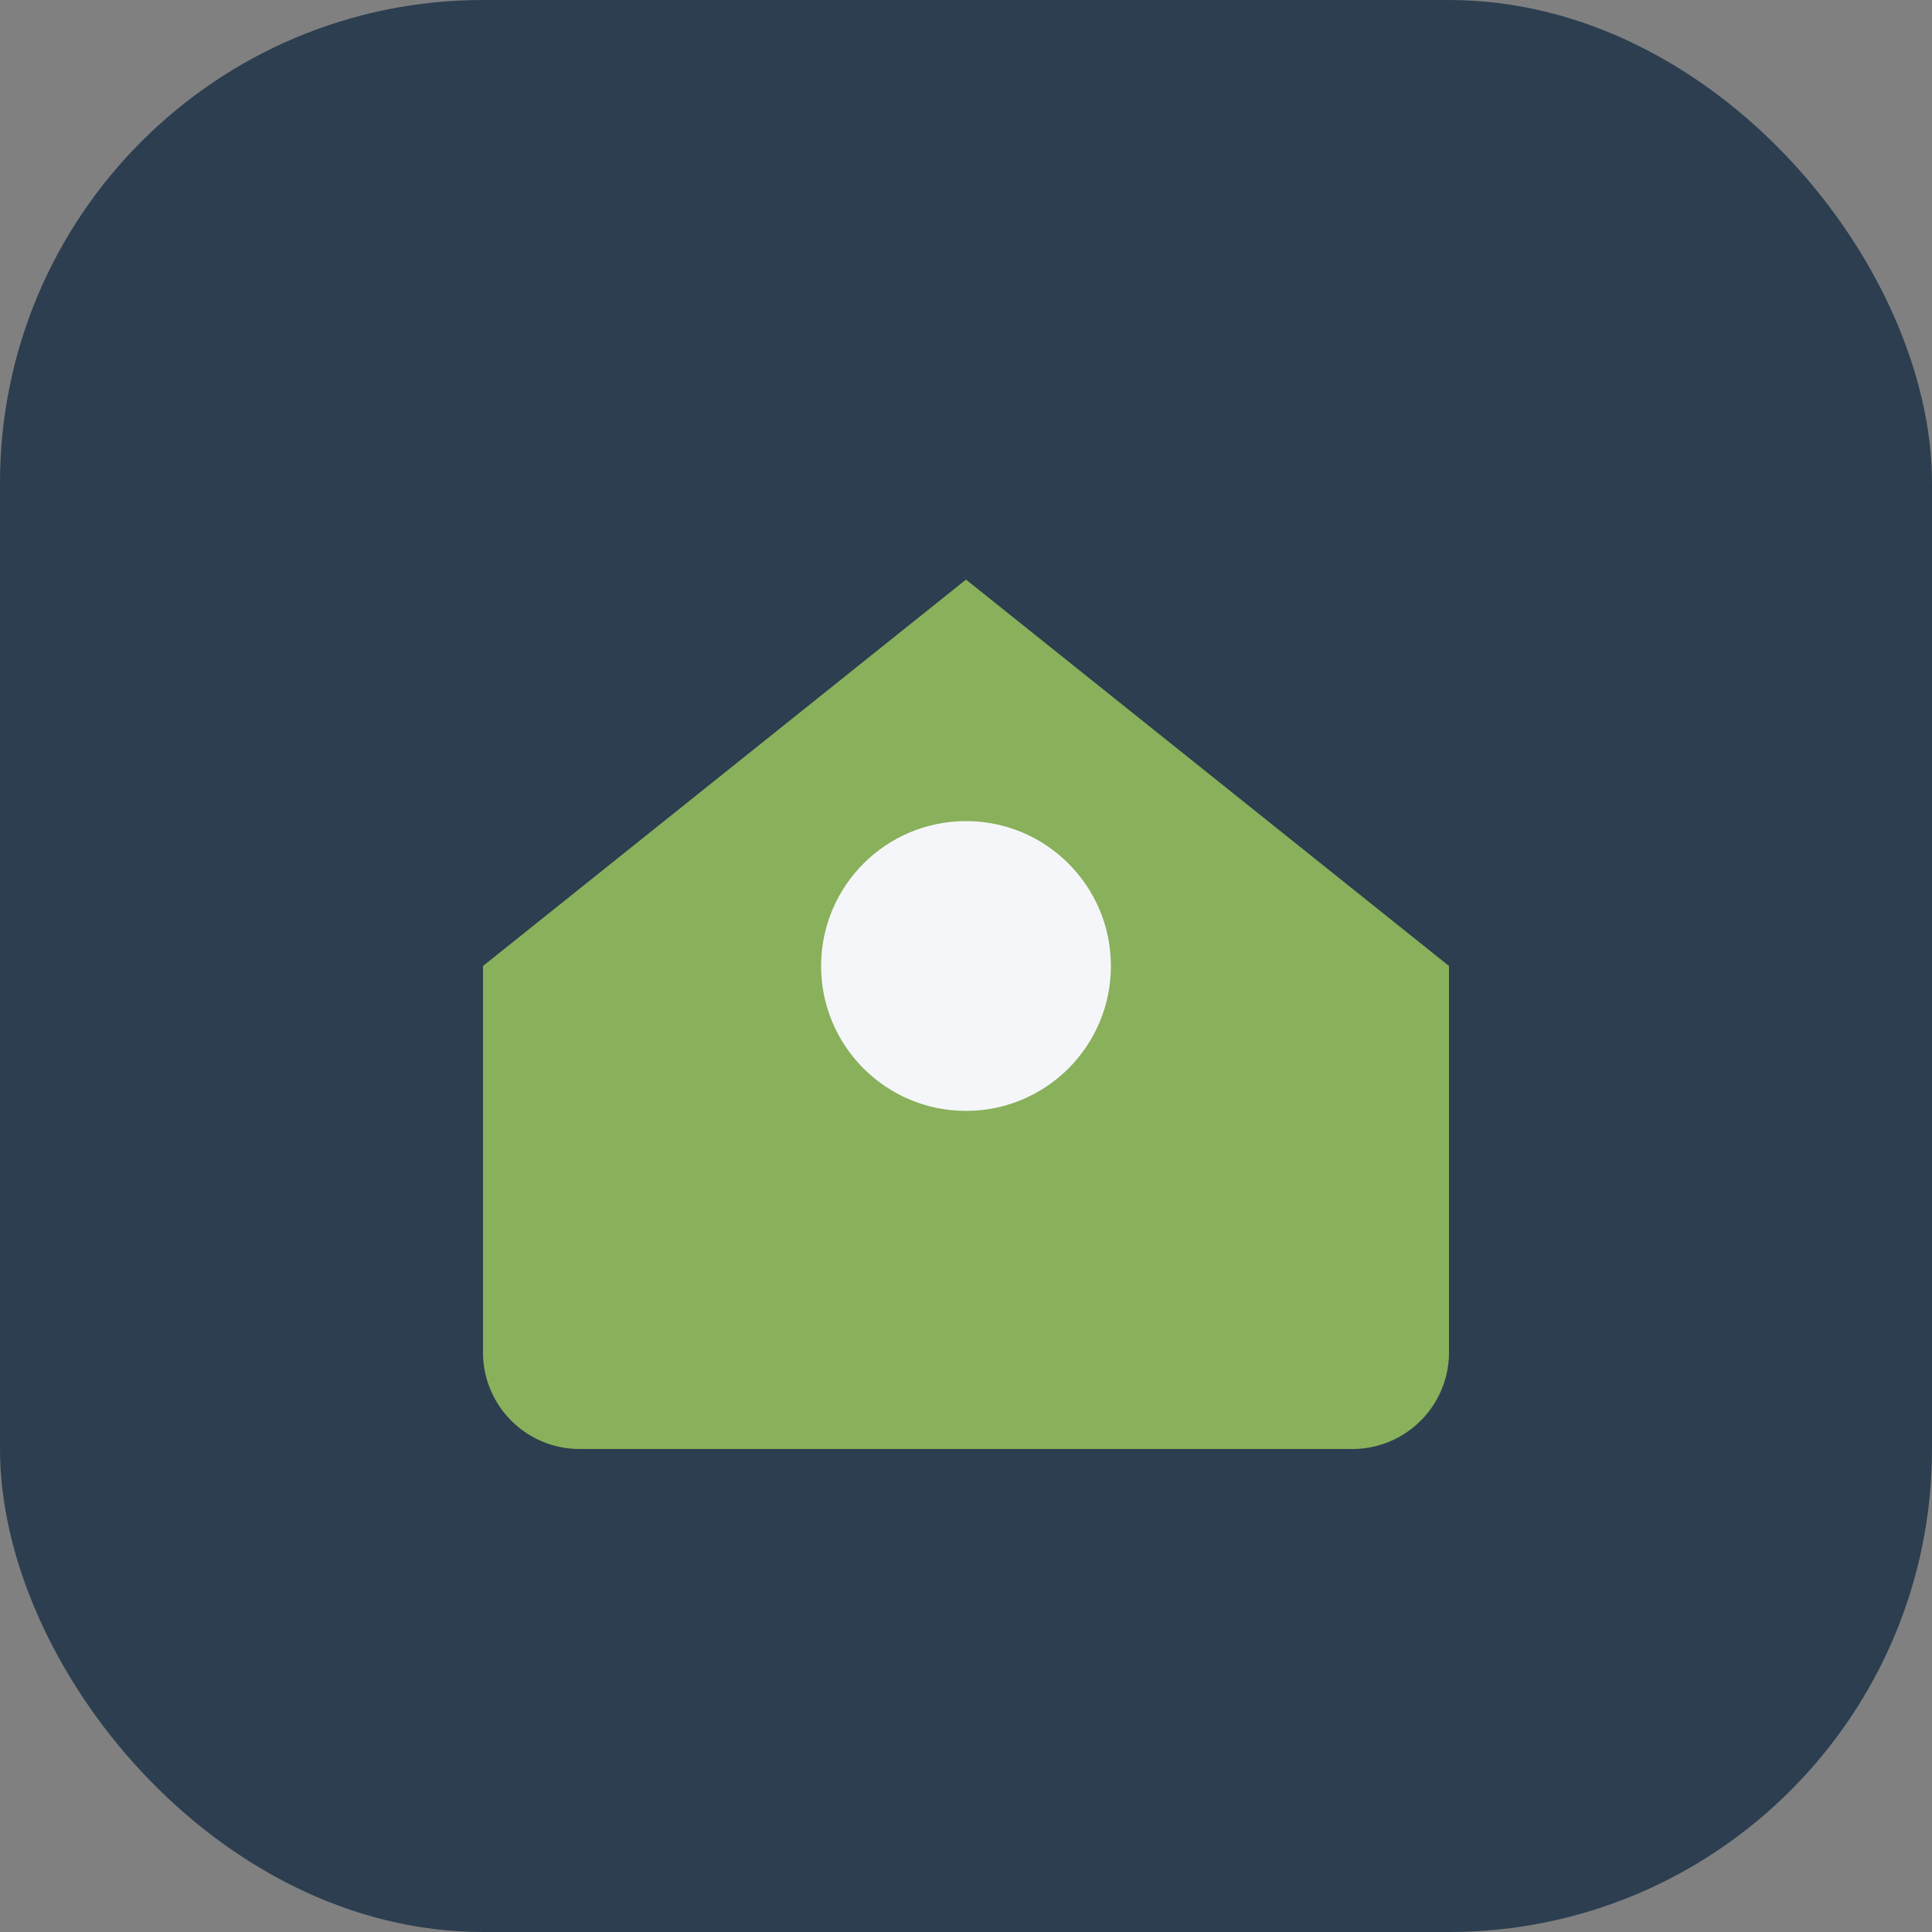
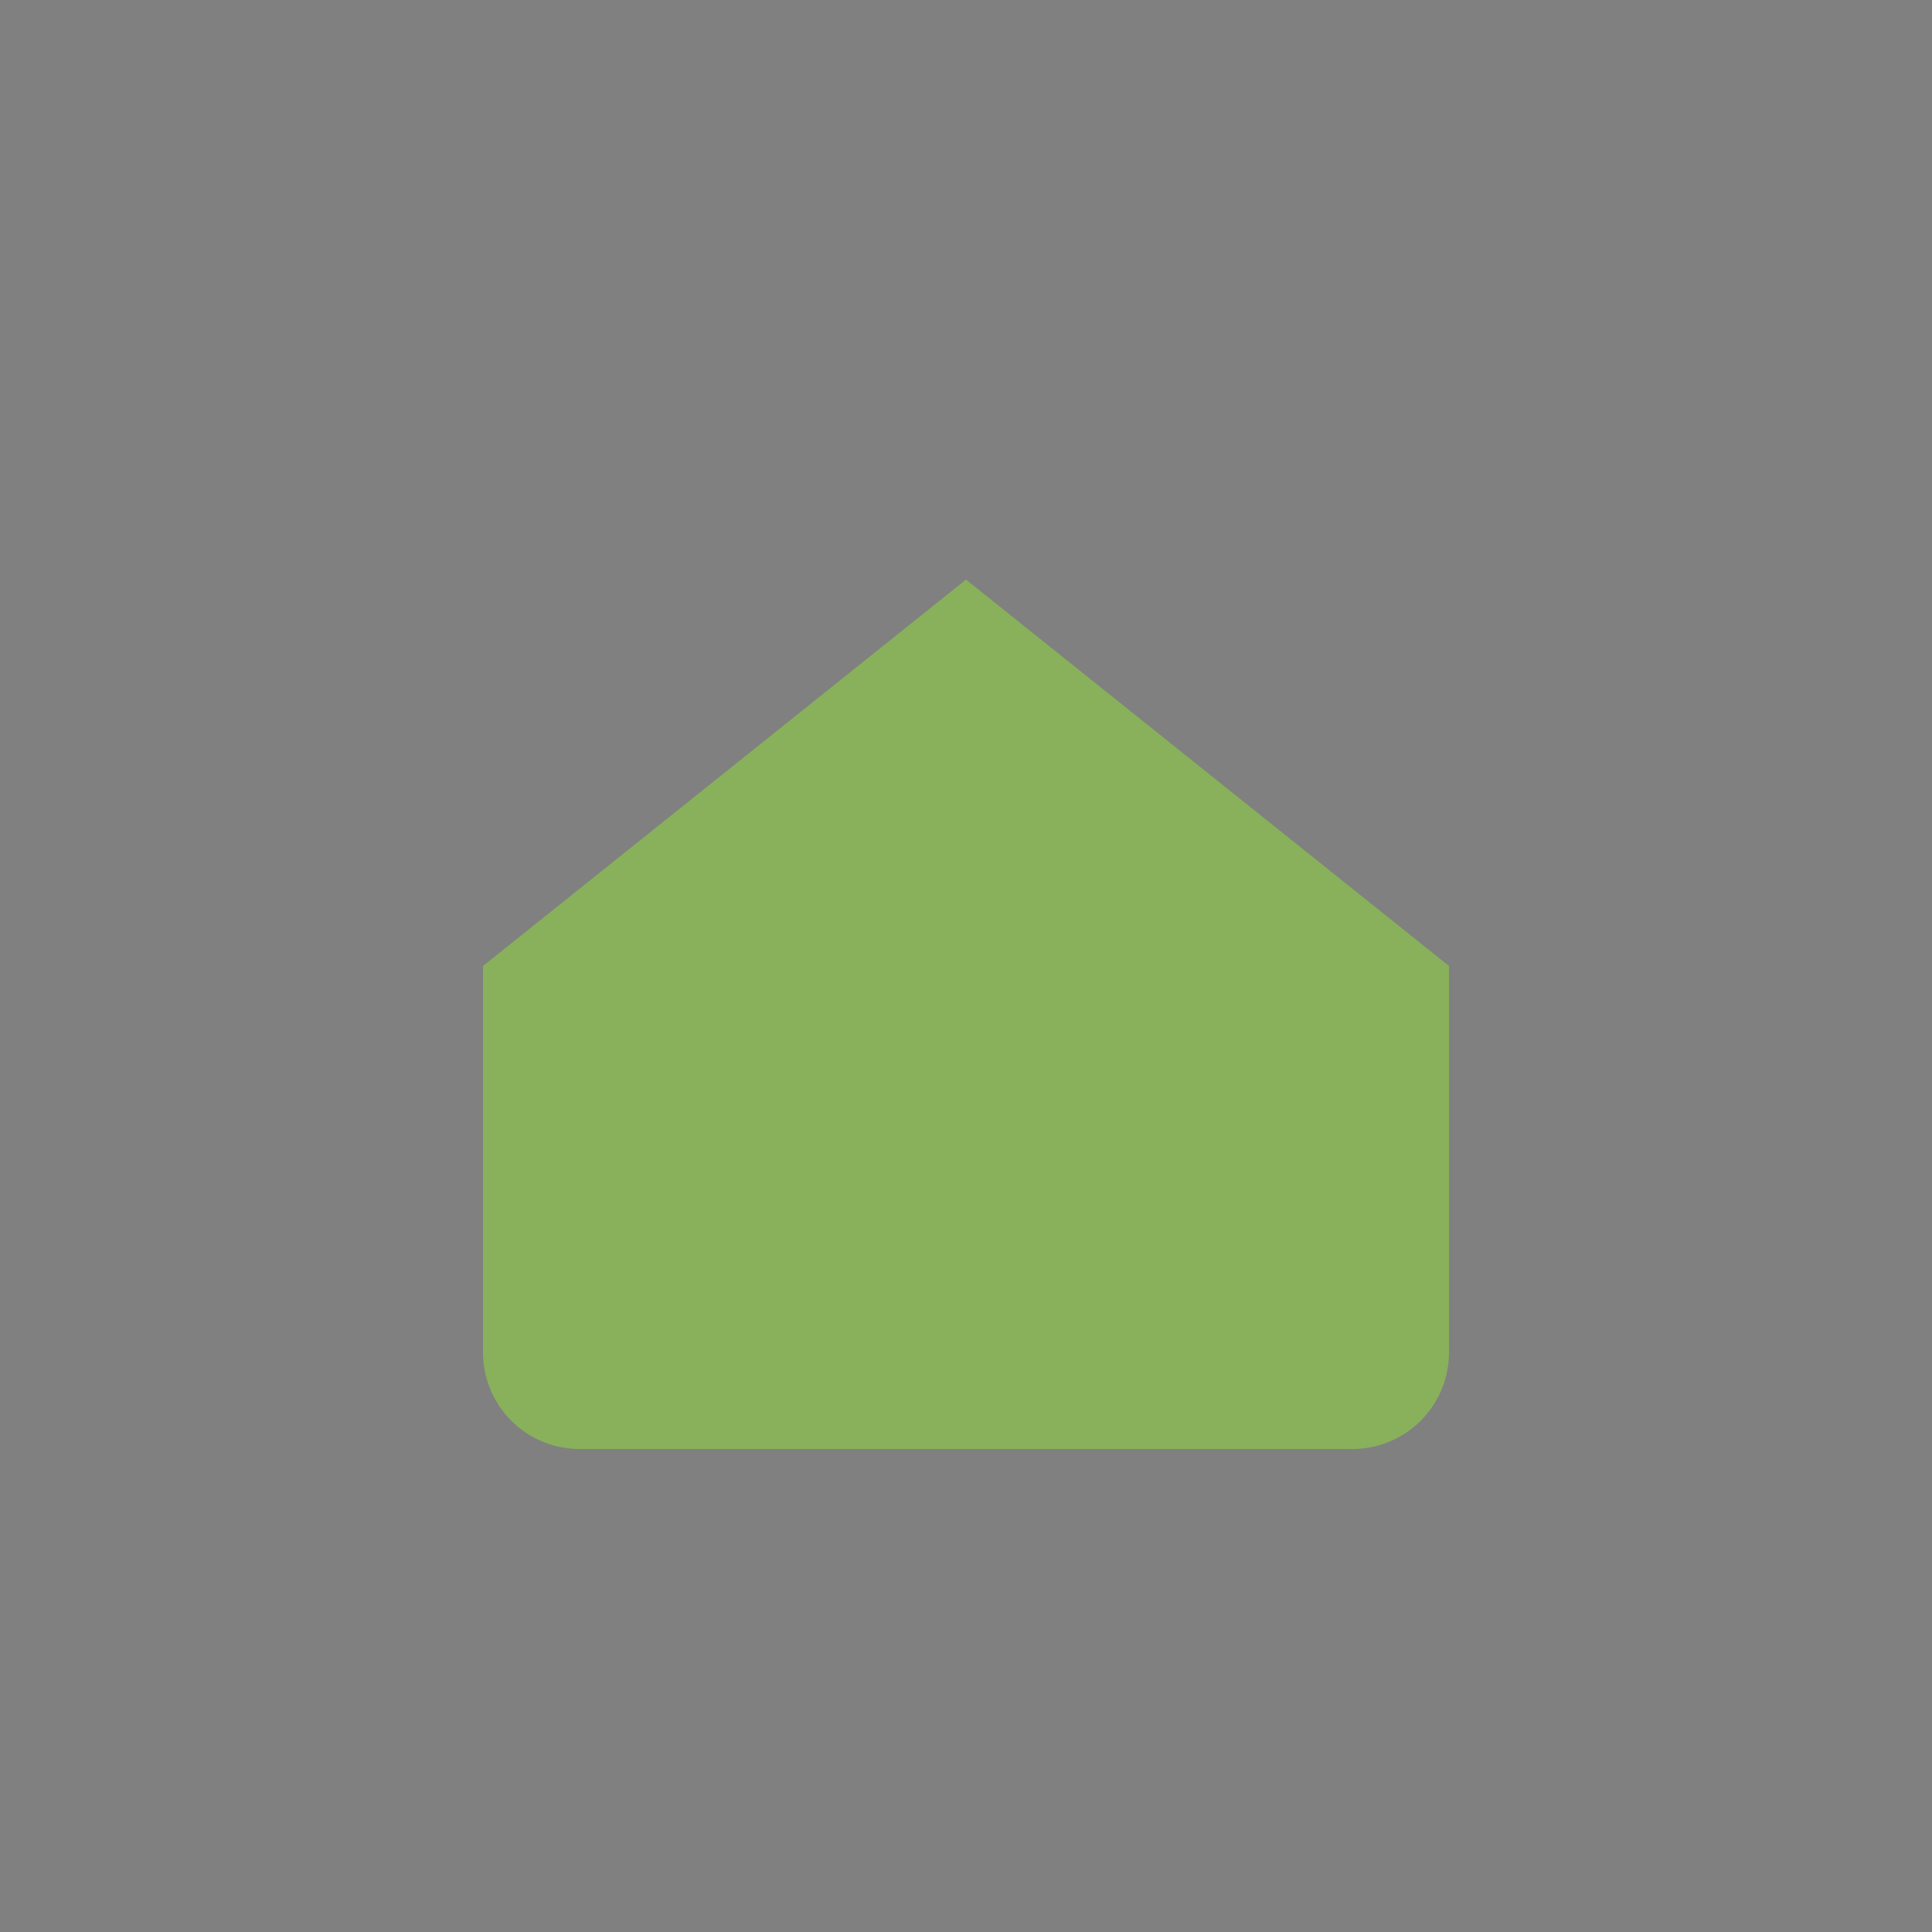
<svg xmlns="http://www.w3.org/2000/svg" width="40" height="40" viewBox="0 0 40 40">
  <rect x="0" y="0" width="40" height="40" fill="#808080" stroke="none" />
-   <rect width="40" height="40" rx="10" fill="#2C3E50" />
  <path fill="#89B05B" d="M10 28v-8l10-8 10 8v8a2 2 0 0 1-2 2h-16a2 2 0 0 1-2-2z" />
-   <circle cx="20" cy="20" r="3" fill="#F5F6FA" />
</svg>